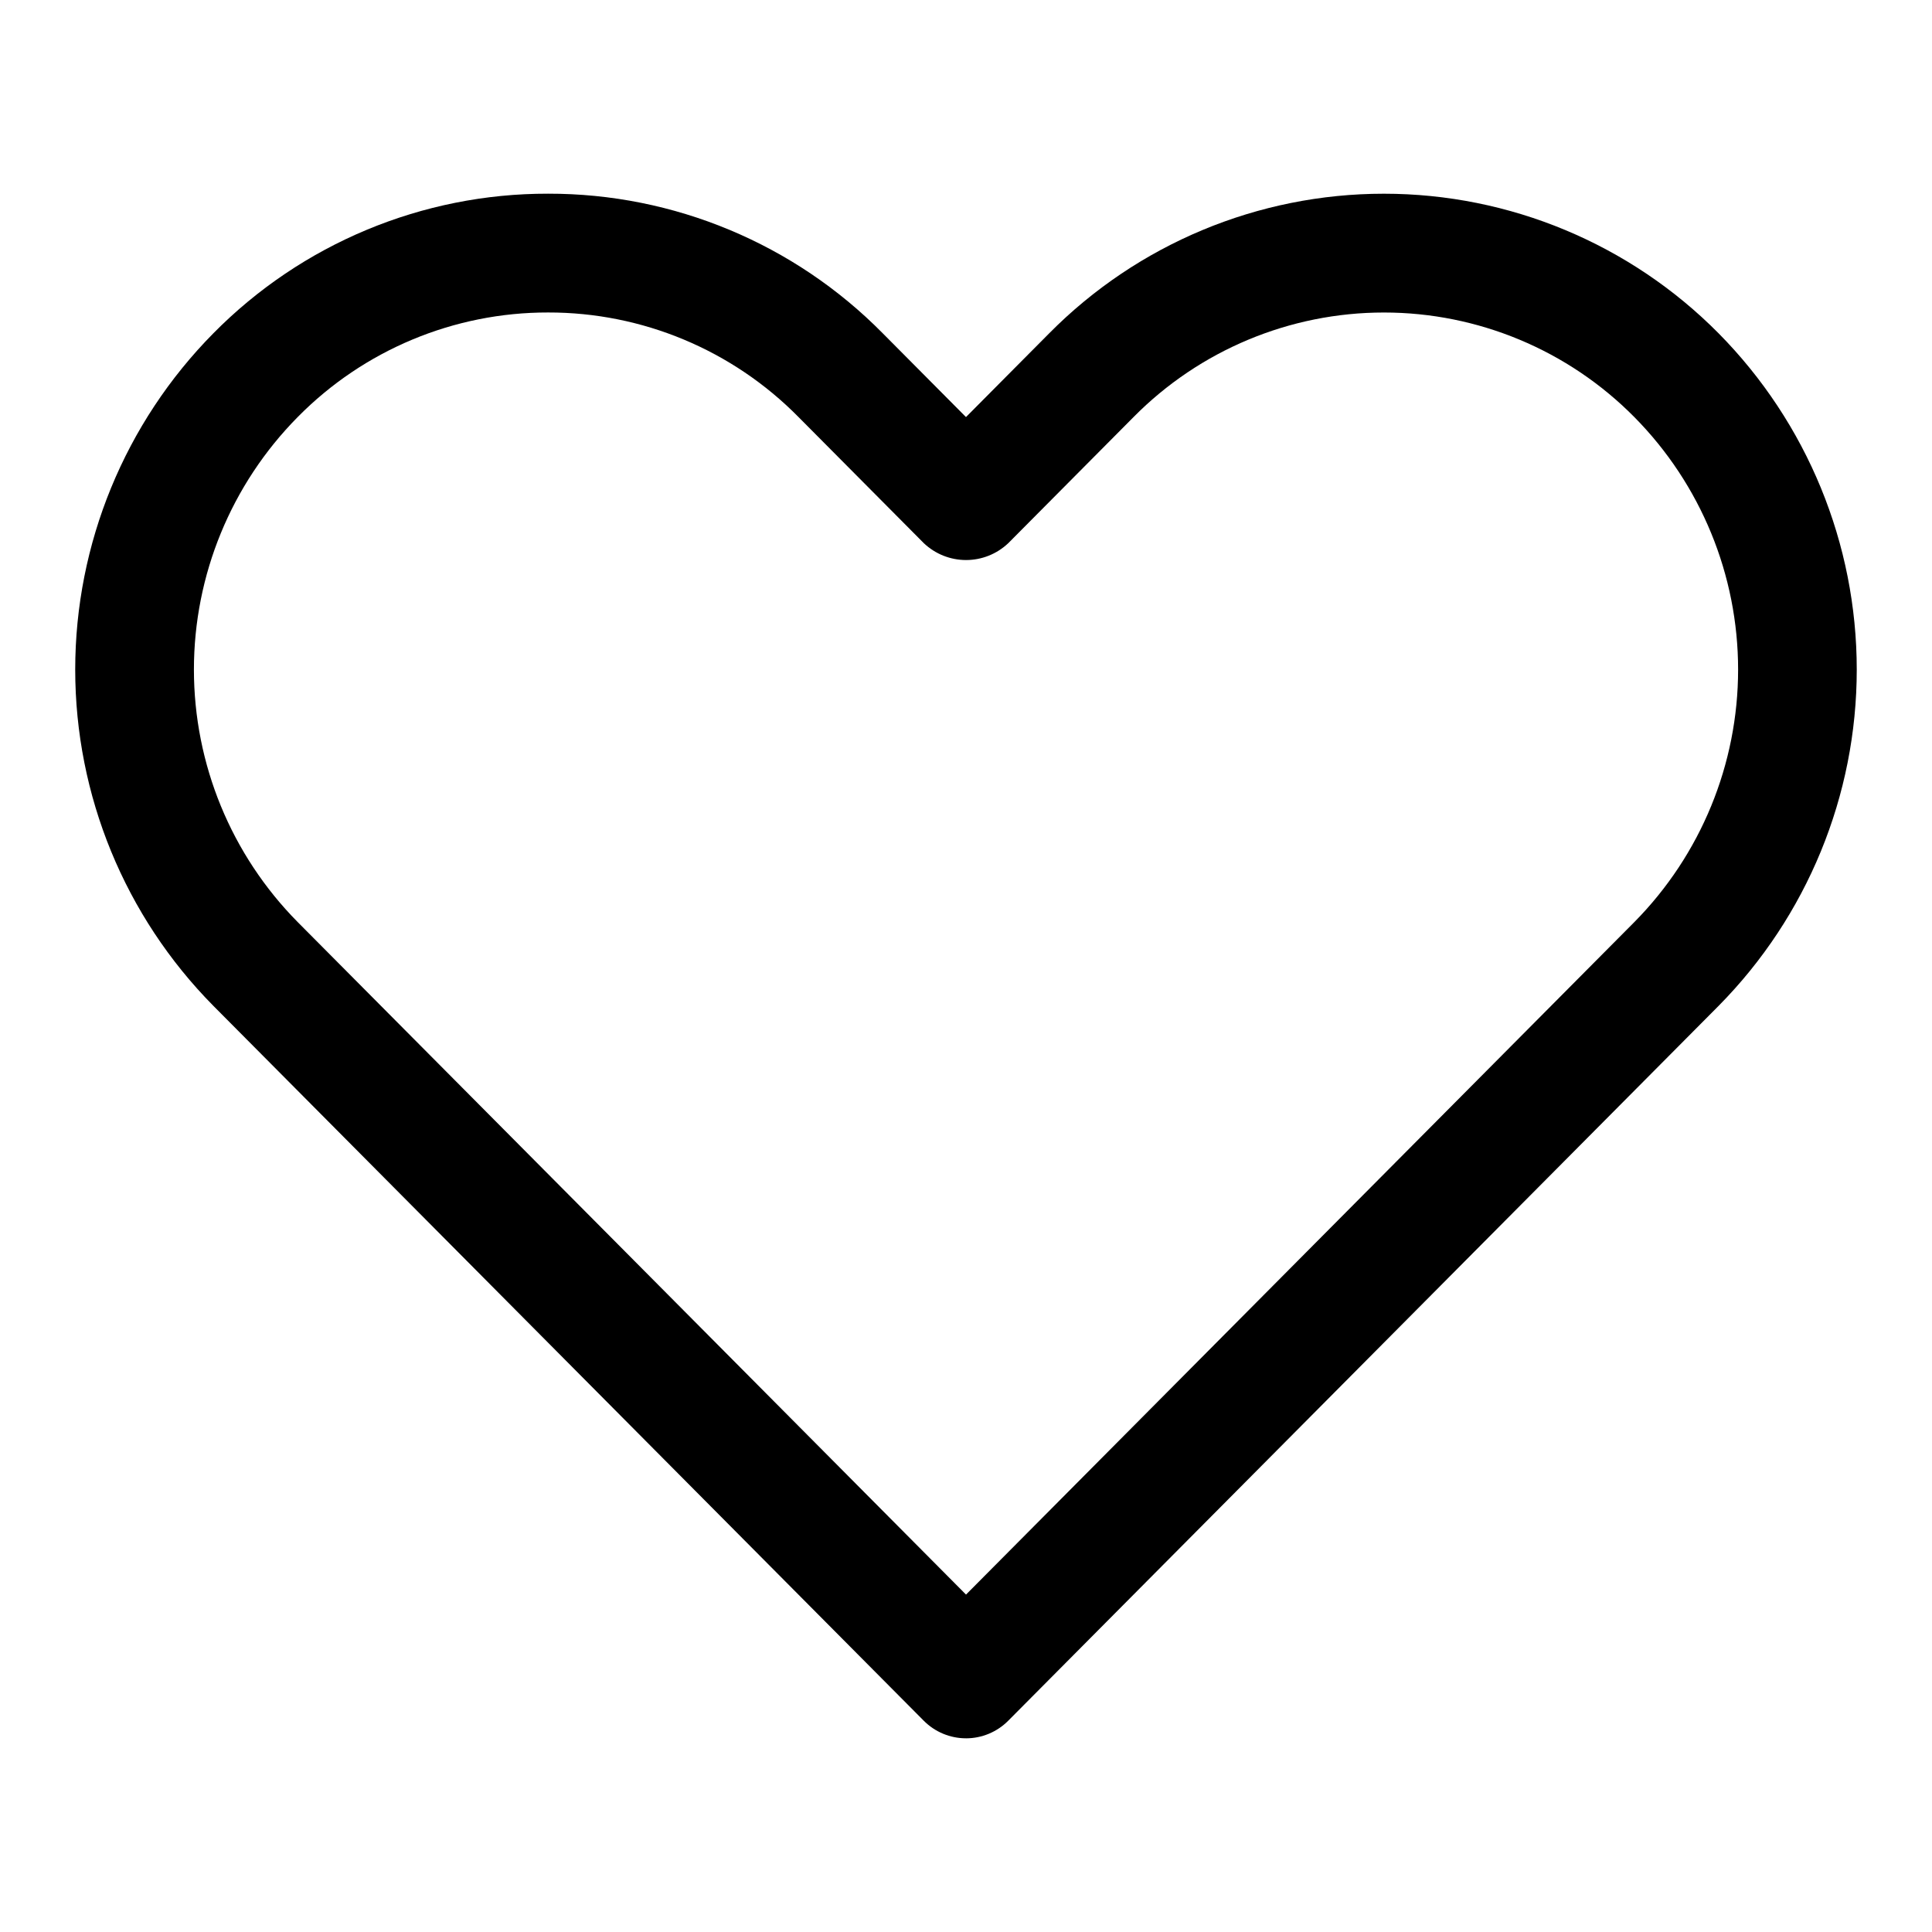
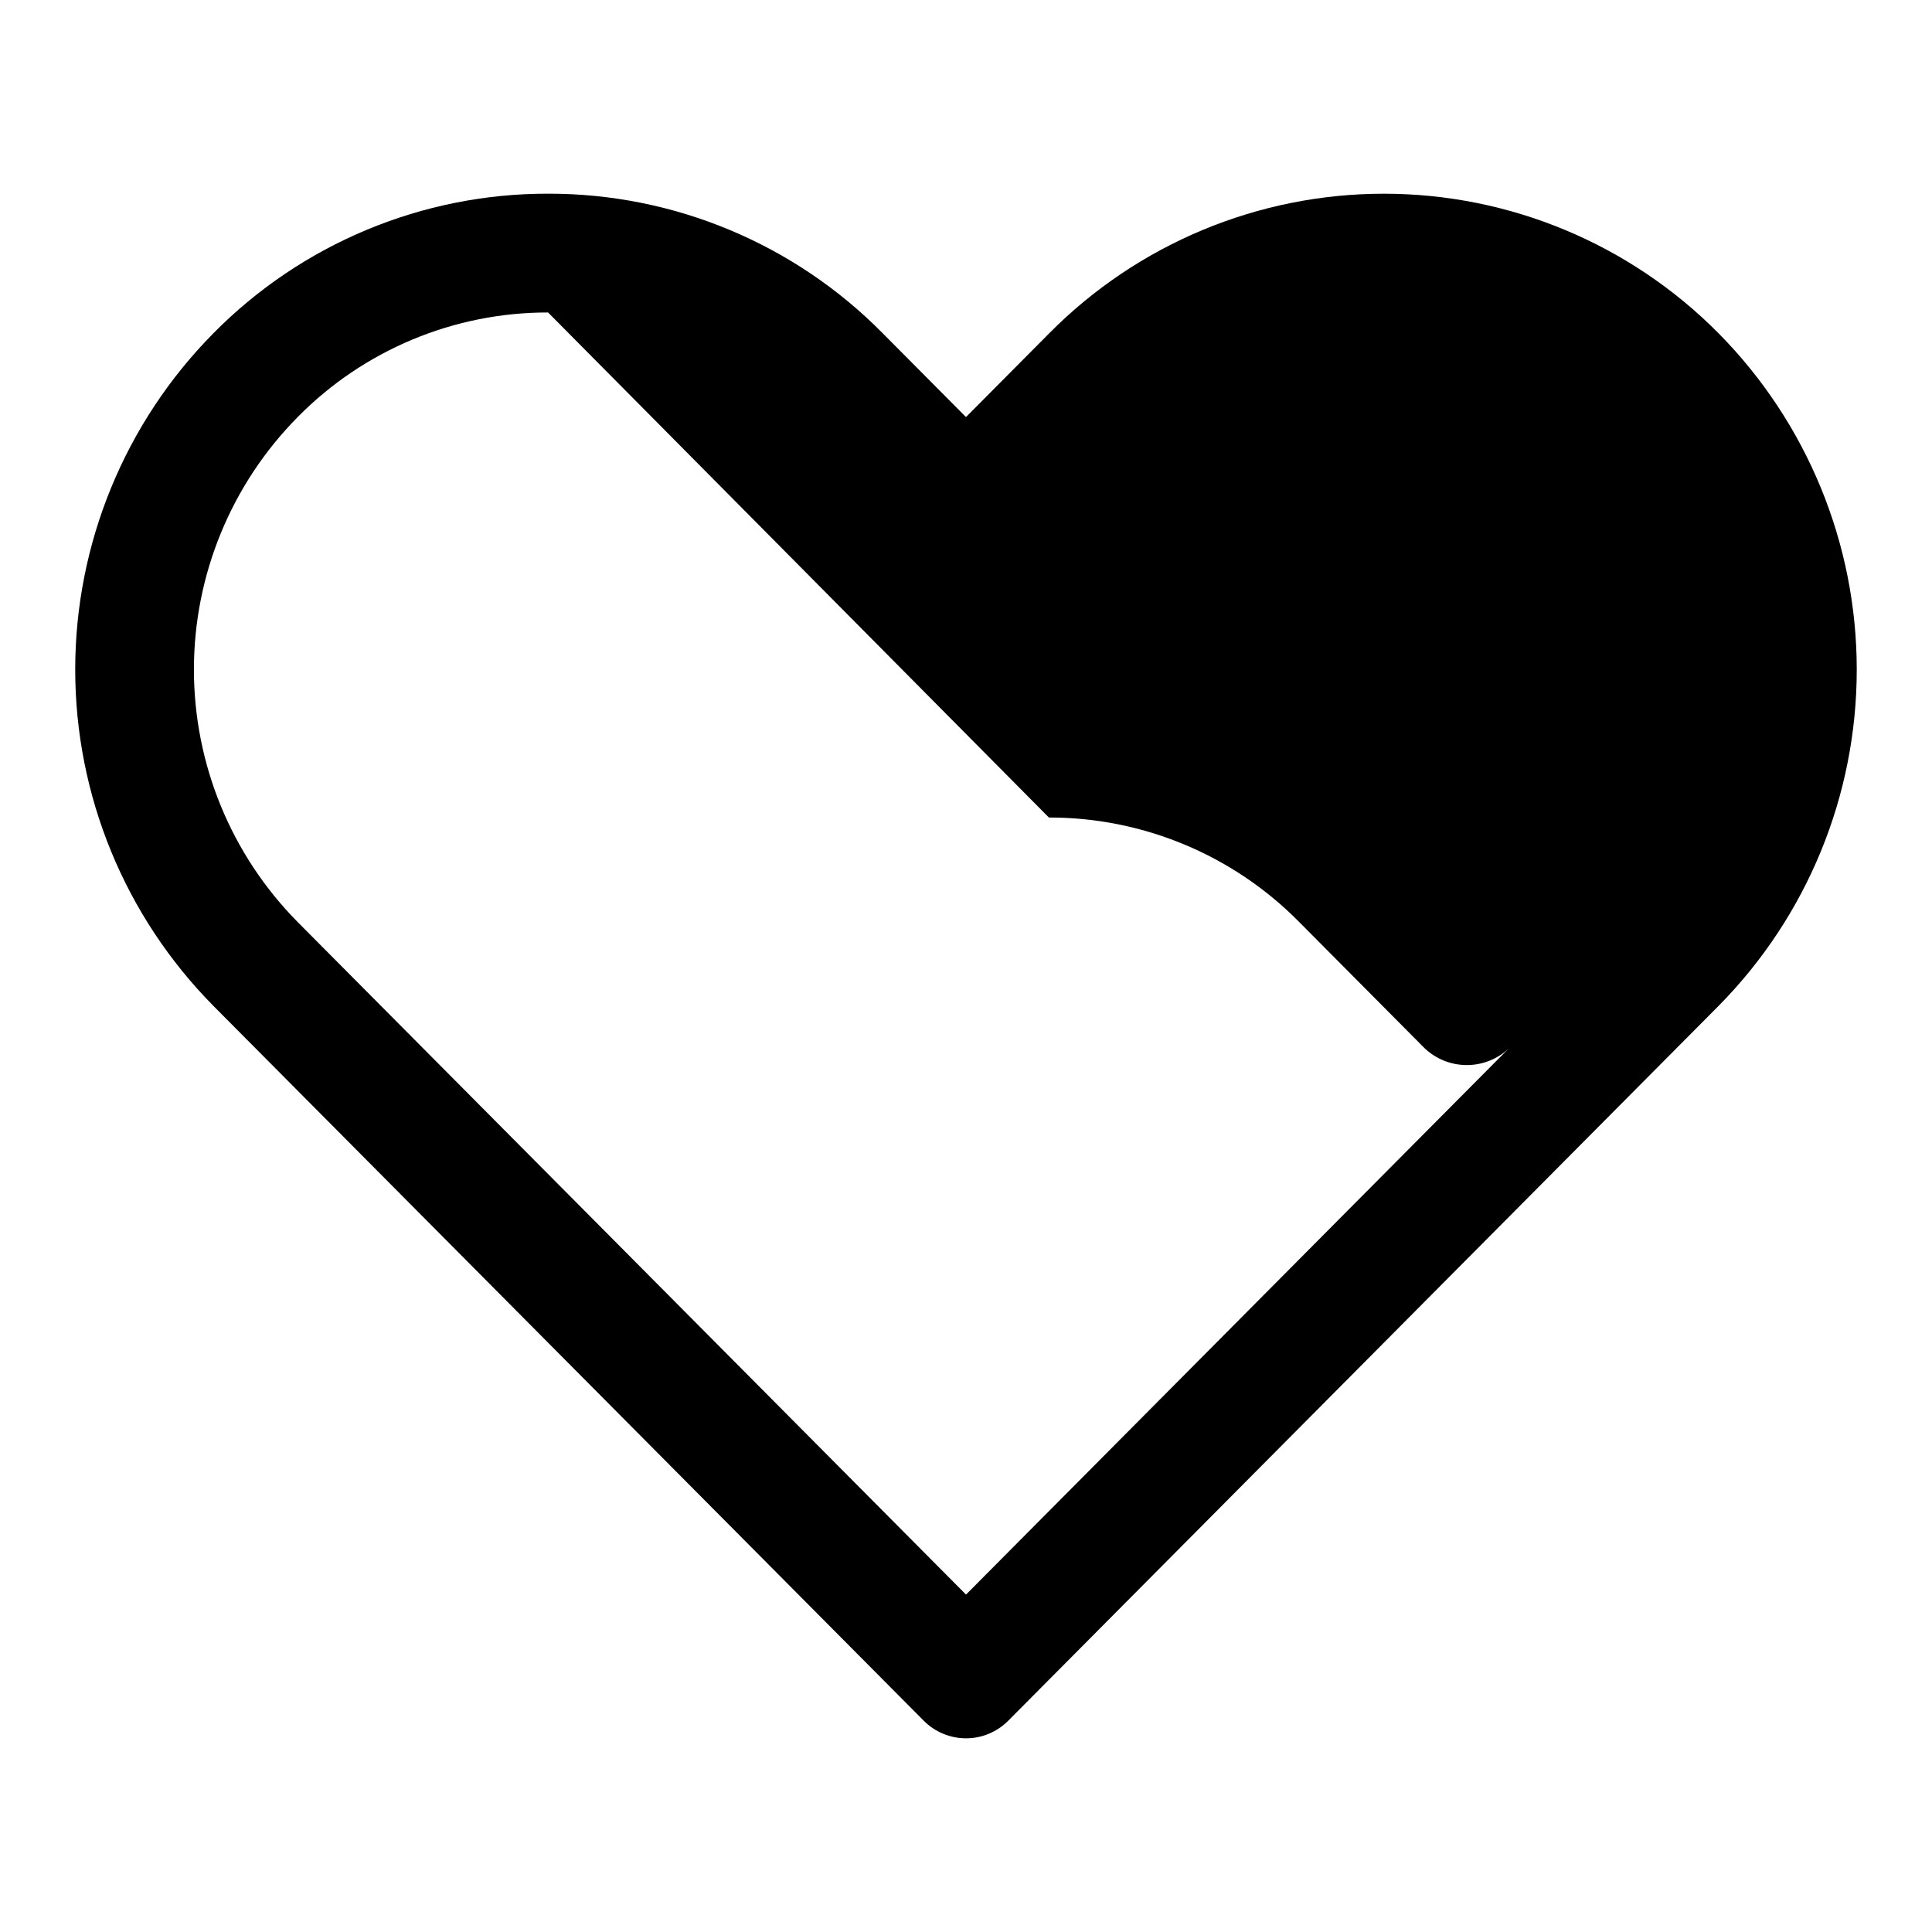
<svg xmlns="http://www.w3.org/2000/svg" fill="#000000" width="800px" height="800px" version="1.1" viewBox="144 144 512 512">
-   <path d="m400 604.67c-4.195 0-8.219-1.672-11.18-4.644l-188.27-189.46c-23.461-23.73-36.617-55.754-36.617-89.121 0-33.371 13.156-65.395 36.617-89.125 23.41-23.723 55.367-37.051 88.695-36.992h0.008c33.328-0.059 65.281 13.273 88.684 37l22.059 22.199 22.055-22.199c23.441-23.672 55.379-36.992 88.695-36.992s65.25 13.32 88.695 36.992c23.457 23.73 36.617 55.754 36.617 89.121 0 33.371-13.16 65.391-36.617 89.121l-188.27 189.46c-2.961 2.973-6.981 4.644-11.176 4.644zm-110.75-377.86c-24.938-0.039-48.852 9.945-66.355 27.711-17.621 17.816-27.504 41.863-27.504 66.918 0 25.059 9.883 49.105 27.504 66.922l177.11 178.22 177.11-178.22-0.004 0.004c17.621-17.816 27.504-41.863 27.504-66.922 0-25.055-9.883-49.102-27.504-66.918-17.527-17.73-41.422-27.707-66.352-27.707-24.934 0-48.828 9.977-66.355 27.707l-33.219 33.441h-0.004c-3.016 2.856-7.012 4.449-11.168 4.449s-8.152-1.594-11.172-4.449l-33.23-33.445c-17.504-17.766-41.41-27.75-66.352-27.711z" />
+   <path d="m400 604.67c-4.195 0-8.219-1.672-11.18-4.644l-188.27-189.46c-23.461-23.73-36.617-55.754-36.617-89.121 0-33.371 13.156-65.395 36.617-89.125 23.41-23.723 55.367-37.051 88.695-36.992h0.008c33.328-0.059 65.281 13.273 88.684 37l22.059 22.199 22.055-22.199c23.441-23.672 55.379-36.992 88.695-36.992s65.25 13.32 88.695 36.992c23.457 23.73 36.617 55.754 36.617 89.121 0 33.371-13.16 65.391-36.617 89.121l-188.27 189.46c-2.961 2.973-6.981 4.644-11.176 4.644zm-110.75-377.86c-24.938-0.039-48.852 9.945-66.355 27.711-17.621 17.816-27.504 41.863-27.504 66.918 0 25.059 9.883 49.105 27.504 66.922l177.11 178.22 177.11-178.22-0.004 0.004l-33.219 33.441h-0.004c-3.016 2.856-7.012 4.449-11.168 4.449s-8.152-1.594-11.172-4.449l-33.23-33.445c-17.504-17.766-41.41-27.75-66.352-27.711z" />
</svg>